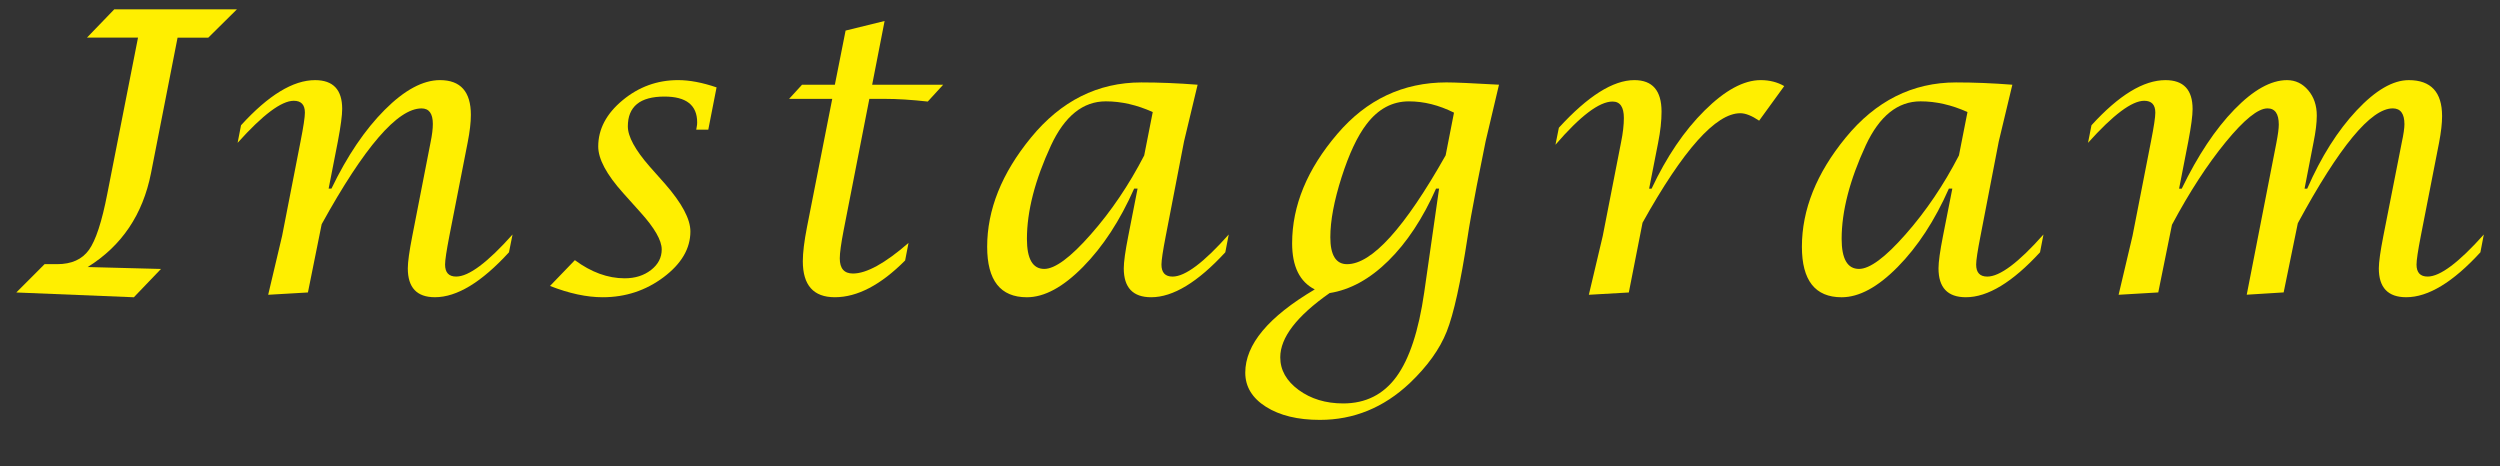
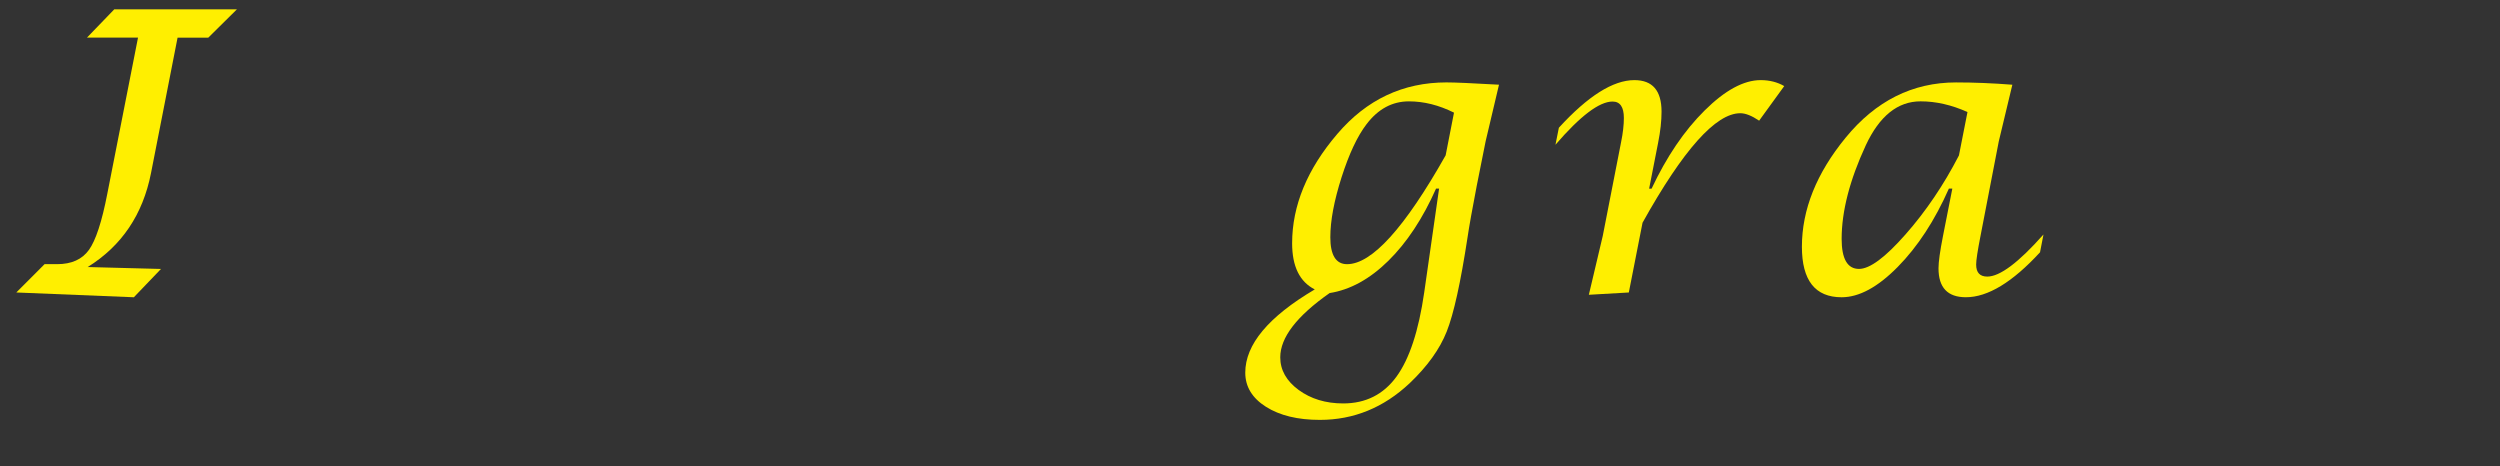
<svg xmlns="http://www.w3.org/2000/svg" version="1.1" id="レイヤー_1" x="0px" y="0px" width="134px" height="25px" viewBox="0 0 134 25" enable-background="new 0 0 134 25" xml:space="preserve">
  <rect x="0" y="0" width="134" height="25" fill="#333333" stroke="none" />
  <g>
    <path fill="#ffef00" d="M0.874,15.677l1.515-1.518h0.677c0.768,0,1.335-0.256,1.701-0.764c0.367-0.511,0.695-1.514,0.985-3.011   l1.646-8.367H4.661L6.125,0.5h6.574l-1.535,1.518H9.518l-1.424,7.26C7.656,11.5,6.525,13.179,4.7,14.313l3.929,0.103l-1.454,1.517   L0.874,15.677z" />
-     <path fill="#ffef00" d="M14.374,15.8l0.747-3.158l0.989-5.066c0.155-0.786,0.232-1.299,0.232-1.538   c0-0.424-0.198-0.636-0.596-0.636c-0.66,0-1.663,0.751-3.01,2.254l0.183-0.942c1.467-1.612,2.79-2.419,3.968-2.419   c0.969,0,1.454,0.513,1.454,1.538c0,0.349-0.077,0.93-0.231,1.743l-0.495,2.532h0.151c0.842-1.749,1.792-3.156,2.853-4.219   c1.061-1.063,2.049-1.595,2.964-1.595c1.104,0,1.656,0.622,1.656,1.866c0,0.403-0.058,0.896-0.172,1.477l-0.98,5.005   c-0.154,0.793-0.231,1.305-0.231,1.536c0,0.433,0.199,0.646,0.596,0.646c0.674,0,1.68-0.752,3.02-2.254l-0.191,0.953   c-1.468,1.605-2.791,2.408-3.969,2.408c-0.97,0-1.454-0.516-1.454-1.547c0-0.342,0.081-0.922,0.242-1.742l0.979-5.018   C23.16,7.234,23.2,6.906,23.2,6.641c0-0.554-0.202-0.83-0.605-0.83c-1.286,0-3.07,2.068-5.353,6.206l-0.737,3.659L14.374,15.8z" />
-     <path fill="#ffef00" d="M29.48,15.327l1.333-1.383c0.874,0.647,1.764,0.973,2.671,0.973c0.558,0,1.027-0.148,1.41-0.445   s0.574-0.664,0.574-1.102c0-0.486-0.38-1.148-1.141-1.991l-0.919-1.025c-0.896-0.997-1.343-1.831-1.343-2.502   c0-0.929,0.434-1.755,1.303-2.476c0.868-0.722,1.861-1.082,2.979-1.082c0.612,0,1.299,0.13,2.061,0.39L37.964,6.95h-0.646   l0.03-0.174c0.013-0.062,0.02-0.133,0.02-0.215c0-0.924-0.584-1.385-1.752-1.385c-1.31,0-1.964,0.533-1.964,1.6   c0,0.54,0.391,1.258,1.172,2.153l0.828,0.933c0.901,1.033,1.353,1.881,1.353,2.543c0,0.916-0.478,1.731-1.434,2.451   c-0.956,0.717-2.044,1.076-3.263,1.076C31.453,15.933,30.51,15.731,29.48,15.327z" />
-     <path fill="#ffef00" d="M44.608,5.299h-2.313L42.99,4.54h1.759l0.575-2.901l2.091-0.514L46.748,4.54h3.807l-0.827,0.903   c-0.869-0.096-1.64-0.144-2.313-0.144h-0.818l-1.374,7.024c-0.141,0.725-0.211,1.234-0.211,1.527c0,0.541,0.235,0.811,0.706,0.811   c0.728,0,1.721-0.547,2.979-1.641l-0.182,0.942c-1.307,1.313-2.563,1.97-3.767,1.97c-1.146,0-1.717-0.644-1.717-1.929   c0-0.457,0.074-1.065,0.222-1.823L44.608,5.299z" />
-     <path fill="#ffef00" d="M60.974,10.108h-0.183c-0.76,1.717-1.674,3.116-2.744,4.2c-1.069,1.084-2.071,1.625-3.006,1.625   c-1.42,0-2.129-0.902-2.129-2.707c0-1.989,0.781-3.938,2.342-5.844c1.616-1.976,3.589-2.964,5.919-2.964   c0.962,0,1.969,0.041,3.019,0.123l-0.727,3.035l-0.979,5.066c-0.155,0.793-0.232,1.305-0.232,1.537   c0,0.432,0.198,0.646,0.596,0.646c0.673,0,1.677-0.752,3.01-2.256l-0.183,0.953c-1.477,1.606-2.803,2.41-3.976,2.41   c-0.978,0-1.467-0.517-1.467-1.55c0-0.342,0.081-0.922,0.243-1.741L60.974,10.108z M61.787,6.006   c-0.848-0.382-1.686-0.574-2.515-0.574c-1.224,0-2.203,0.787-2.937,2.359c-0.861,1.859-1.292,3.53-1.292,5.015   c0,1.071,0.31,1.608,0.928,1.608c0.579,0,1.411-0.617,2.498-1.853c1.086-1.232,2.04-2.643,2.86-4.229L61.787,6.006z" />
    <path fill="#ffef00" d="M70.471,15.513c-0.809-0.41-1.213-1.234-1.213-2.471c0-2.024,0.809-3.979,2.424-5.866   c1.568-1.839,3.519-2.759,5.848-2.759c0.443,0,1.384,0.041,2.816,0.123l-0.717,3.035l-0.475,2.379   c-0.242,1.251-0.406,2.173-0.494,2.77c-0.371,2.426-0.742,4.108-1.117,5.049c-0.373,0.94-1.033,1.86-1.982,2.764   c-1.395,1.313-3,1.969-4.817,1.969c-1.185,0-2.146-0.234-2.888-0.701c-0.741-0.469-1.11-1.08-1.11-1.83   C66.744,18.468,67.986,16.981,70.471,15.513z M77.135,10.108h-0.162c-0.713,1.607-1.568,2.899-2.563,3.877   c-0.996,0.977-2.043,1.551-3.142,1.723c-1.764,1.236-2.646,2.385-2.646,3.445c0,0.682,0.33,1.266,0.985,1.748   c0.656,0.479,1.451,0.723,2.388,0.723c1.205,0,2.155-0.477,2.854-1.432c0.696-0.953,1.192-2.459,1.489-4.517L77.135,10.108z    M77.934,6.038c-0.809-0.403-1.613-0.605-2.414-0.605c-0.896,0-1.651,0.407-2.271,1.221c-0.494,0.643-0.938,1.591-1.34,2.846   c-0.4,1.254-0.603,2.326-0.603,3.215c0,0.963,0.301,1.445,0.898,1.445c1.328,0,3.088-1.945,5.283-5.834L77.934,6.038z" />
    <path fill="#ffef00" d="M85.162,15.8l0.746-3.156l0.979-5.008c0.104-0.506,0.152-0.942,0.152-1.312   c0-0.587-0.201-0.881-0.605-0.881c-0.713,0-1.731,0.771-3.061,2.315l0.182-0.911c1.557-1.702,2.906-2.553,4.049-2.553   c0.972,0,1.455,0.563,1.455,1.69c0,0.499-0.061,1.052-0.182,1.66l-0.484,2.47h0.131c0.804-1.711,1.748-3.108,2.845-4.193   c1.094-1.085,2.096-1.627,3.004-1.627c0.472,0,0.894,0.107,1.262,0.32L94.29,6.468c-0.396-0.267-0.733-0.399-1.009-0.399   c-1.313,0-3.061,1.956-5.241,5.869l-0.735,3.739L85.162,15.8z" />
    <path fill="#ffef00" d="M104.645,10.108h-0.184c-0.76,1.717-1.674,3.116-2.744,4.2c-1.068,1.084-2.07,1.625-3.006,1.625   c-1.418,0-2.129-0.902-2.129-2.707c0-1.989,0.781-3.938,2.342-5.844c1.617-1.976,3.59-2.964,5.92-2.964   c0.961,0,1.969,0.041,3.018,0.123l-0.727,3.035l-0.979,5.066c-0.156,0.793-0.234,1.305-0.234,1.537   c0,0.432,0.199,0.646,0.598,0.646c0.672,0,1.676-0.752,3.01-2.256l-0.184,0.953c-1.477,1.606-2.801,2.41-3.975,2.41   c-0.979,0-1.467-0.517-1.467-1.55c0-0.342,0.08-0.922,0.242-1.741L104.645,10.108z M105.457,6.006   c-0.848-0.382-1.686-0.574-2.514-0.574c-1.226,0-2.205,0.787-2.938,2.359c-0.86,1.859-1.293,3.53-1.293,5.015   c0,1.071,0.312,1.608,0.931,1.608c0.578,0,1.41-0.617,2.496-1.853c1.086-1.232,2.041-2.643,2.86-4.229L105.457,6.006z" />
-     <path fill="#ffef00" d="M113.557,15.8l0.746-3.158l0.99-5.066c0.156-0.786,0.232-1.299,0.232-1.538   c0-0.424-0.197-0.636-0.596-0.636c-0.66,0-1.662,0.751-3.011,2.254l0.185-0.942c1.467-1.612,2.789-2.419,3.967-2.419   c0.971,0,1.453,0.517,1.453,1.55c0,0.349-0.076,0.927-0.23,1.734l-0.494,2.535h0.141c0.861-1.779,1.802-3.193,2.822-4.244   c1.02-1.05,1.961-1.575,2.822-1.575c0.451,0,0.83,0.182,1.137,0.544s0.459,0.814,0.459,1.354c0,0.397-0.059,0.873-0.172,1.427   l-0.484,2.494h0.142c0.748-1.711,1.631-3.108,2.646-4.192c1.017-1.085,1.949-1.627,2.797-1.627c1.191,0,1.787,0.643,1.787,1.928   c0,0.383-0.053,0.854-0.16,1.415l-0.979,5.003c-0.153,0.785-0.231,1.299-0.231,1.537c0,0.432,0.199,0.646,0.596,0.646   c0.666,0,1.67-0.752,3.01-2.254l-0.182,0.953c-1.471,1.604-2.797,2.408-3.977,2.408c-0.98,0-1.468-0.517-1.468-1.548   c0-0.334,0.082-0.914,0.244-1.741l0.985-4.999c0.097-0.451,0.144-0.778,0.144-0.983c0-0.567-0.209-0.851-0.625-0.851   c-1.172,0-2.869,2.052-5.09,6.155l-0.759,3.709l-1.979,0.123l1.588-8.133c0.087-0.451,0.13-0.779,0.13-0.983   c0-0.581-0.201-0.871-0.604-0.871c-0.507,0-1.252,0.601-2.238,1.803c-0.985,1.202-1.946,2.68-2.883,4.435l-0.735,3.627   L113.557,15.8z" />
  </g>
</svg>